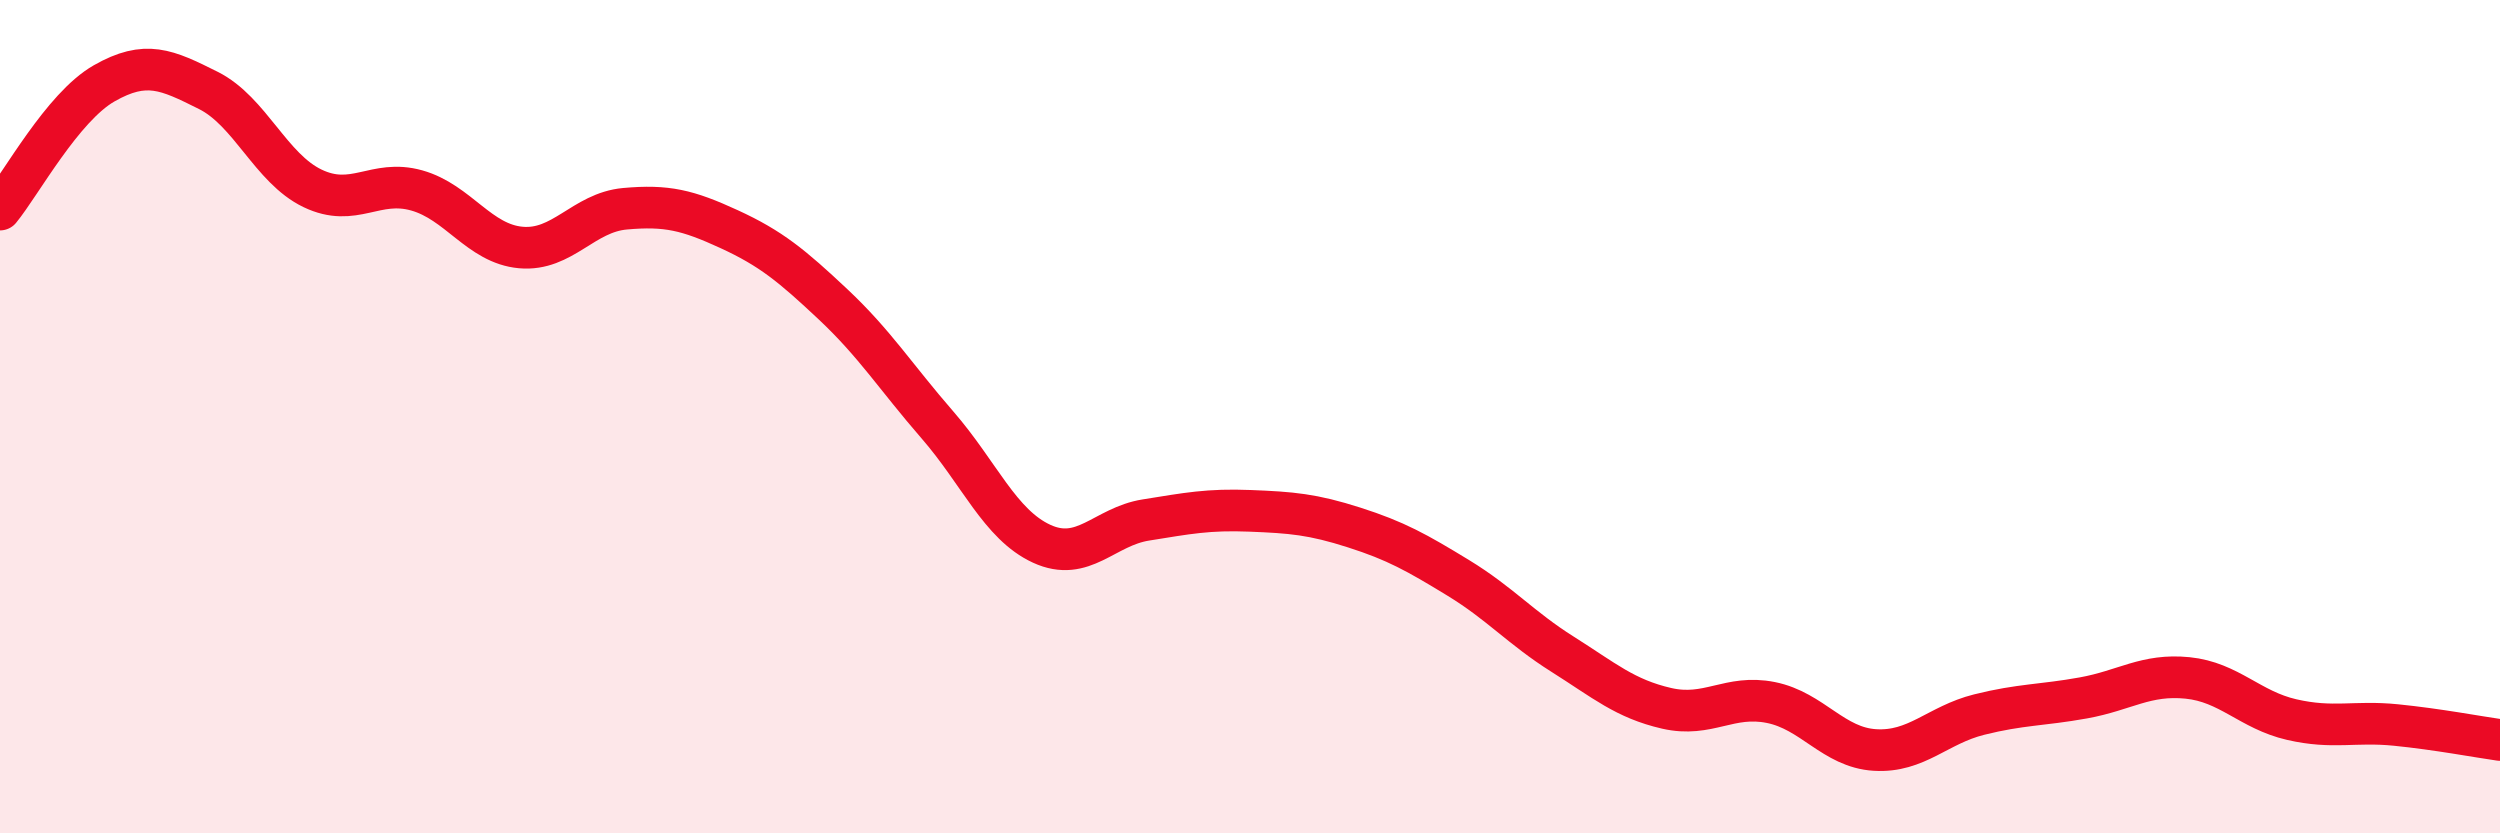
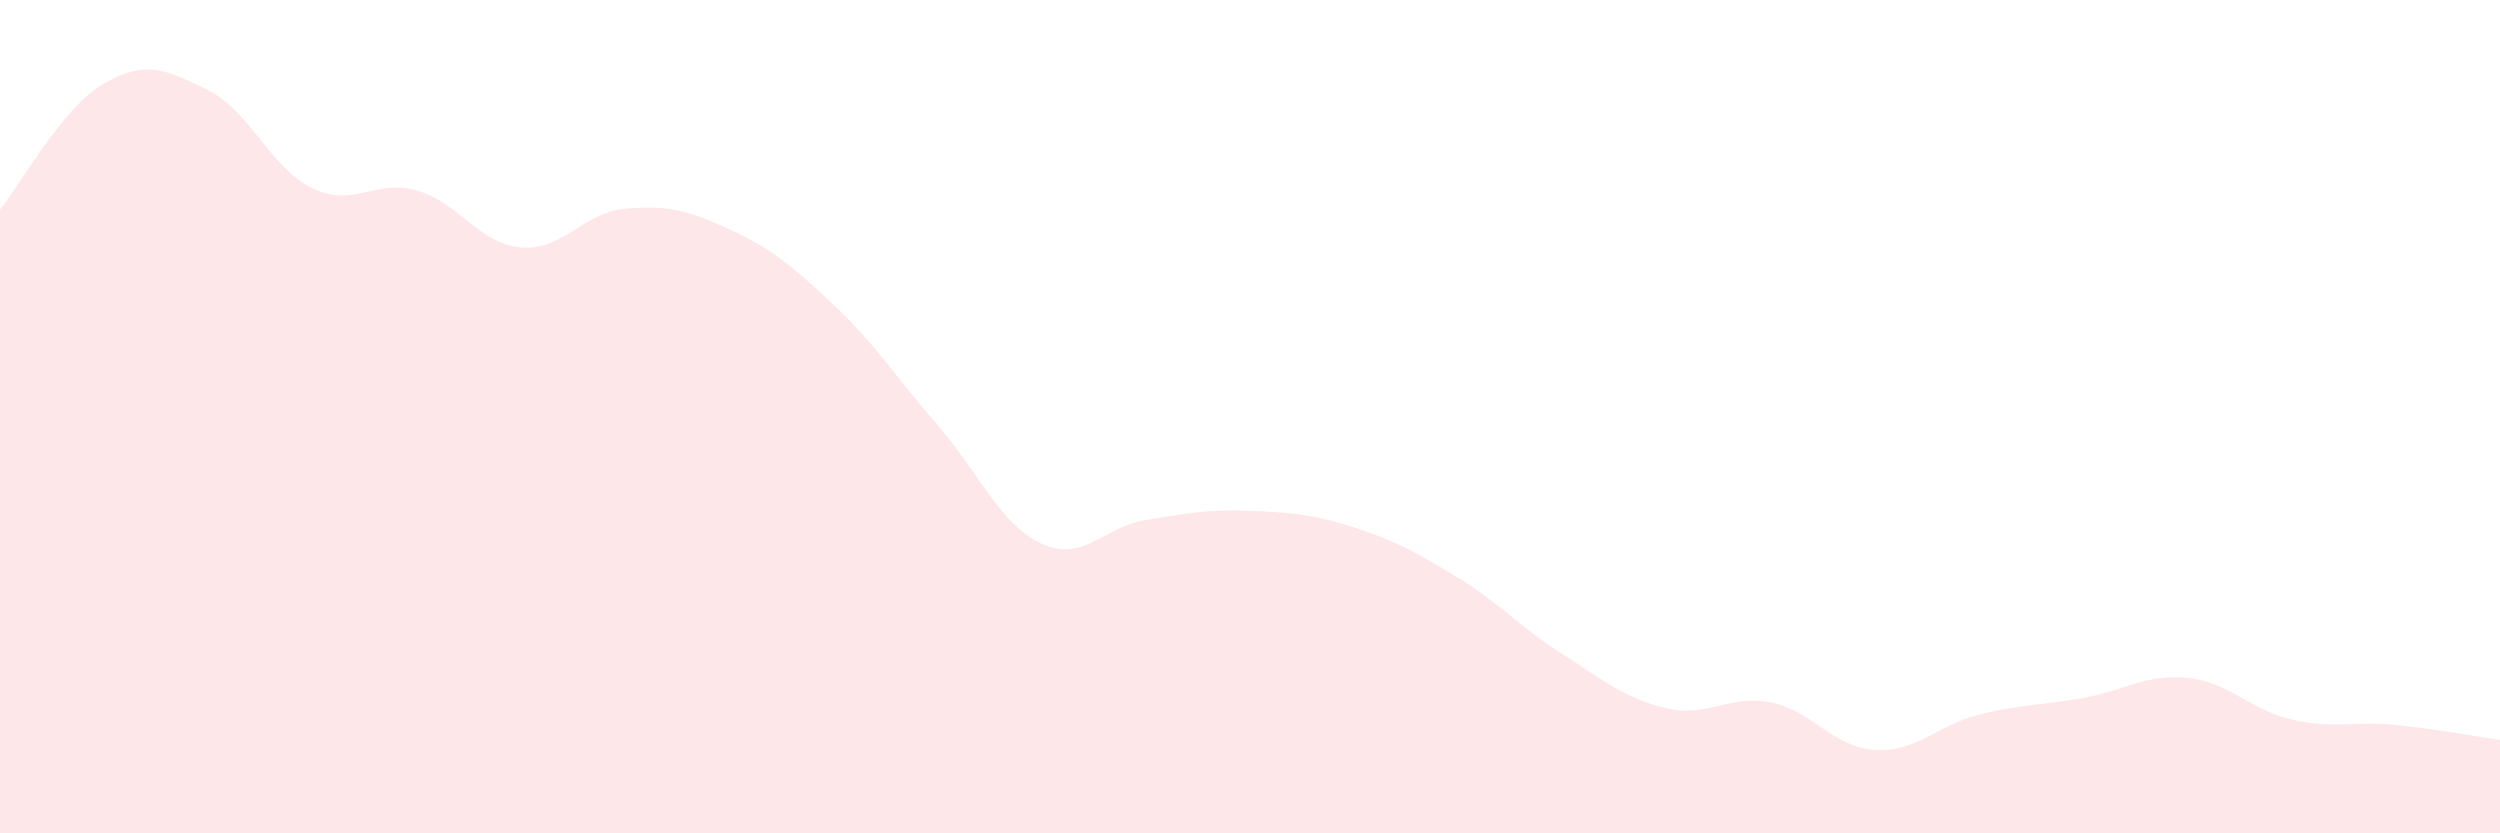
<svg xmlns="http://www.w3.org/2000/svg" width="60" height="20" viewBox="0 0 60 20">
  <path d="M 0,5.03 C 0.5,4.42 1.5,2.57 2.5,2 C 3.5,1.43 4,1.67 5,2.17 C 6,2.67 6.5,4.04 7.5,4.52 C 8.5,5 9,4.29 10,4.57 C 11,4.85 11.5,5.85 12.5,5.94 C 13.5,6.03 14,5.1 15,5.01 C 16,4.92 16.5,5.04 17.5,5.5 C 18.5,5.96 19,6.37 20,7.31 C 21,8.25 21.5,9.05 22.5,10.2 C 23.5,11.35 24,12.59 25,13.05 C 26,13.51 26.5,12.64 27.5,12.48 C 28.5,12.32 29,12.22 30,12.26 C 31,12.3 31.5,12.34 32.5,12.66 C 33.5,12.98 34,13.26 35,13.87 C 36,14.48 36.5,15.07 37.5,15.7 C 38.5,16.33 39,16.77 40,17 C 41,17.23 41.5,16.66 42.5,16.86 C 43.5,17.06 44,17.94 45,18 C 46,18.06 46.5,17.4 47.5,17.15 C 48.5,16.9 49,16.93 50,16.75 C 51,16.57 51.5,16.17 52.5,16.27 C 53.5,16.37 54,17.04 55,17.27 C 56,17.5 56.5,17.3 57.5,17.4 C 58.5,17.5 59.5,17.69 60,17.76L60 20L0 20Z" fill="#EB0A25" opacity="0.1" stroke-linecap="round" stroke-linejoin="round" />
-   <path d="M 0,5.03 C 0.5,4.42 1.5,2.57 2.5,2 C 3.5,1.43 4,1.67 5,2.17 C 6,2.67 6.5,4.04 7.5,4.52 C 8.5,5 9,4.29 10,4.57 C 11,4.85 11.5,5.85 12.5,5.94 C 13.5,6.03 14,5.1 15,5.01 C 16,4.92 16.5,5.04 17.5,5.5 C 18.5,5.96 19,6.37 20,7.31 C 21,8.25 21.5,9.05 22.5,10.2 C 23.5,11.35 24,12.59 25,13.05 C 26,13.51 26.5,12.64 27.5,12.48 C 28.5,12.32 29,12.22 30,12.26 C 31,12.3 31.5,12.34 32.5,12.66 C 33.5,12.98 34,13.26 35,13.87 C 36,14.48 36.5,15.07 37.5,15.7 C 38.5,16.33 39,16.77 40,17 C 41,17.23 41.5,16.66 42.5,16.86 C 43.5,17.06 44,17.94 45,18 C 46,18.06 46.5,17.4 47.5,17.15 C 48.5,16.9 49,16.93 50,16.75 C 51,16.57 51.5,16.17 52.5,16.27 C 53.5,16.37 54,17.04 55,17.27 C 56,17.5 56.5,17.3 57.5,17.4 C 58.5,17.5 59.5,17.69 60,17.76" stroke="#EB0A25" stroke-width="1" fill="none" stroke-linecap="round" stroke-linejoin="round" />
</svg>